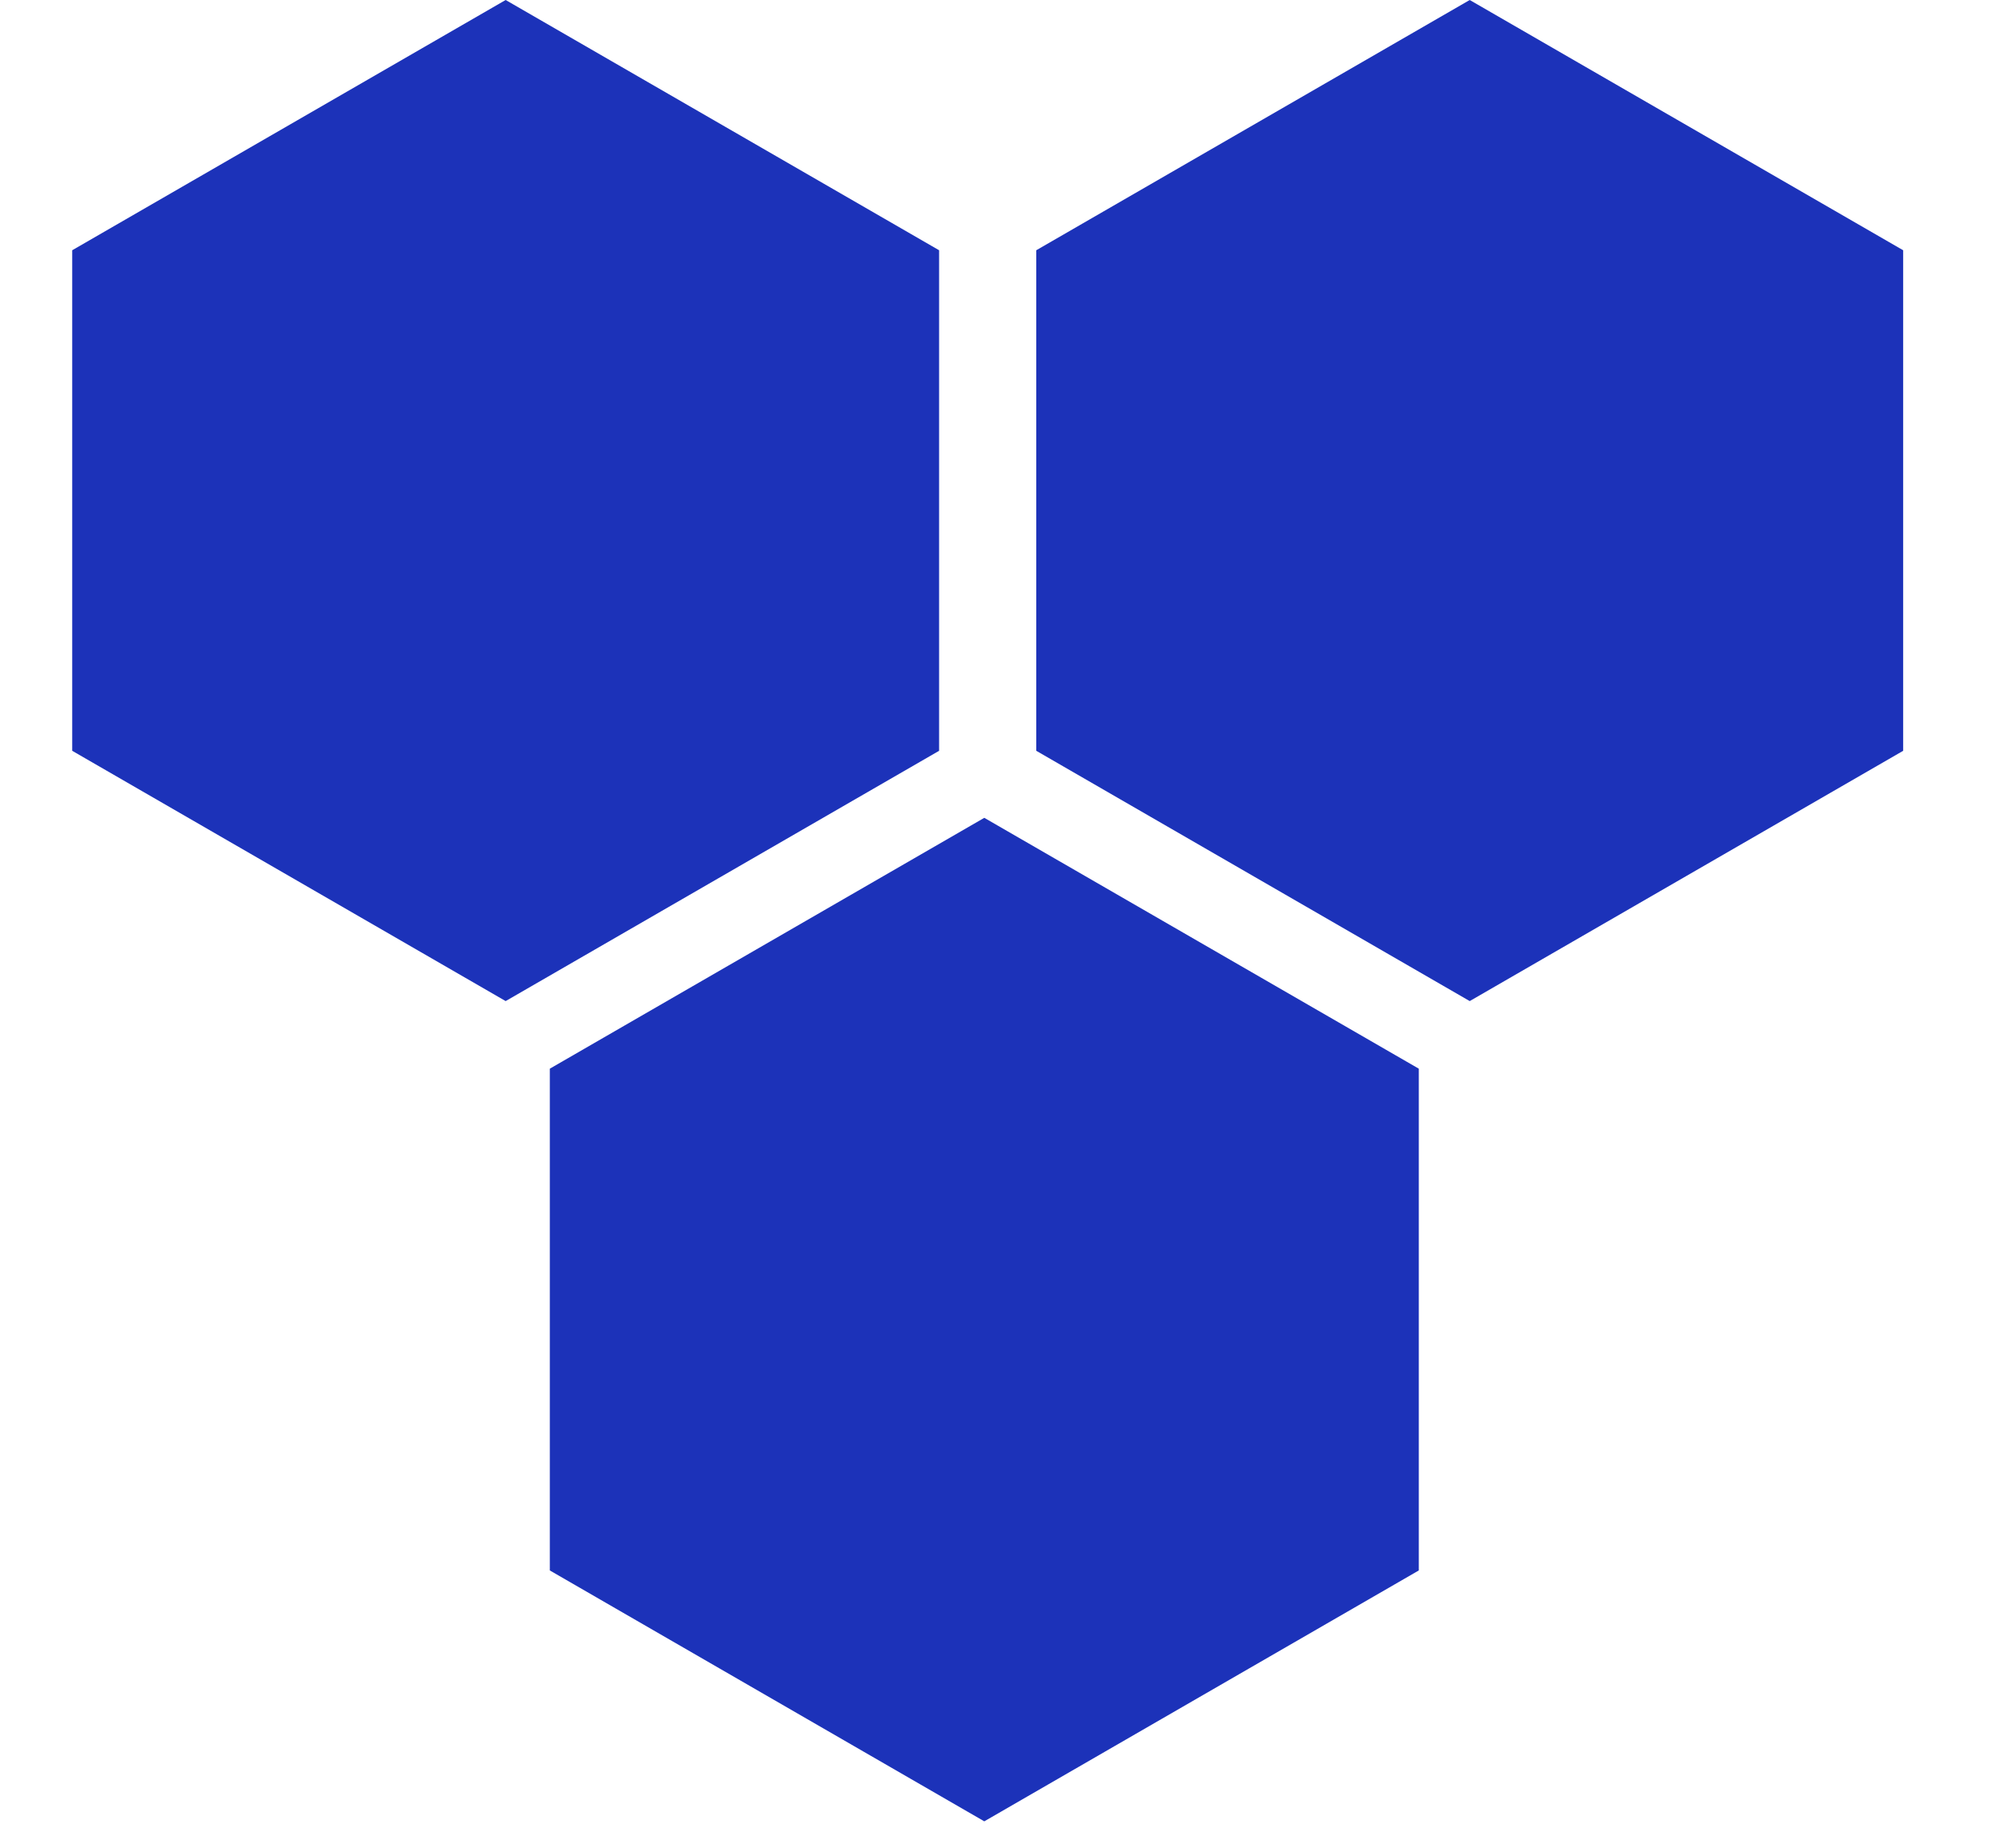
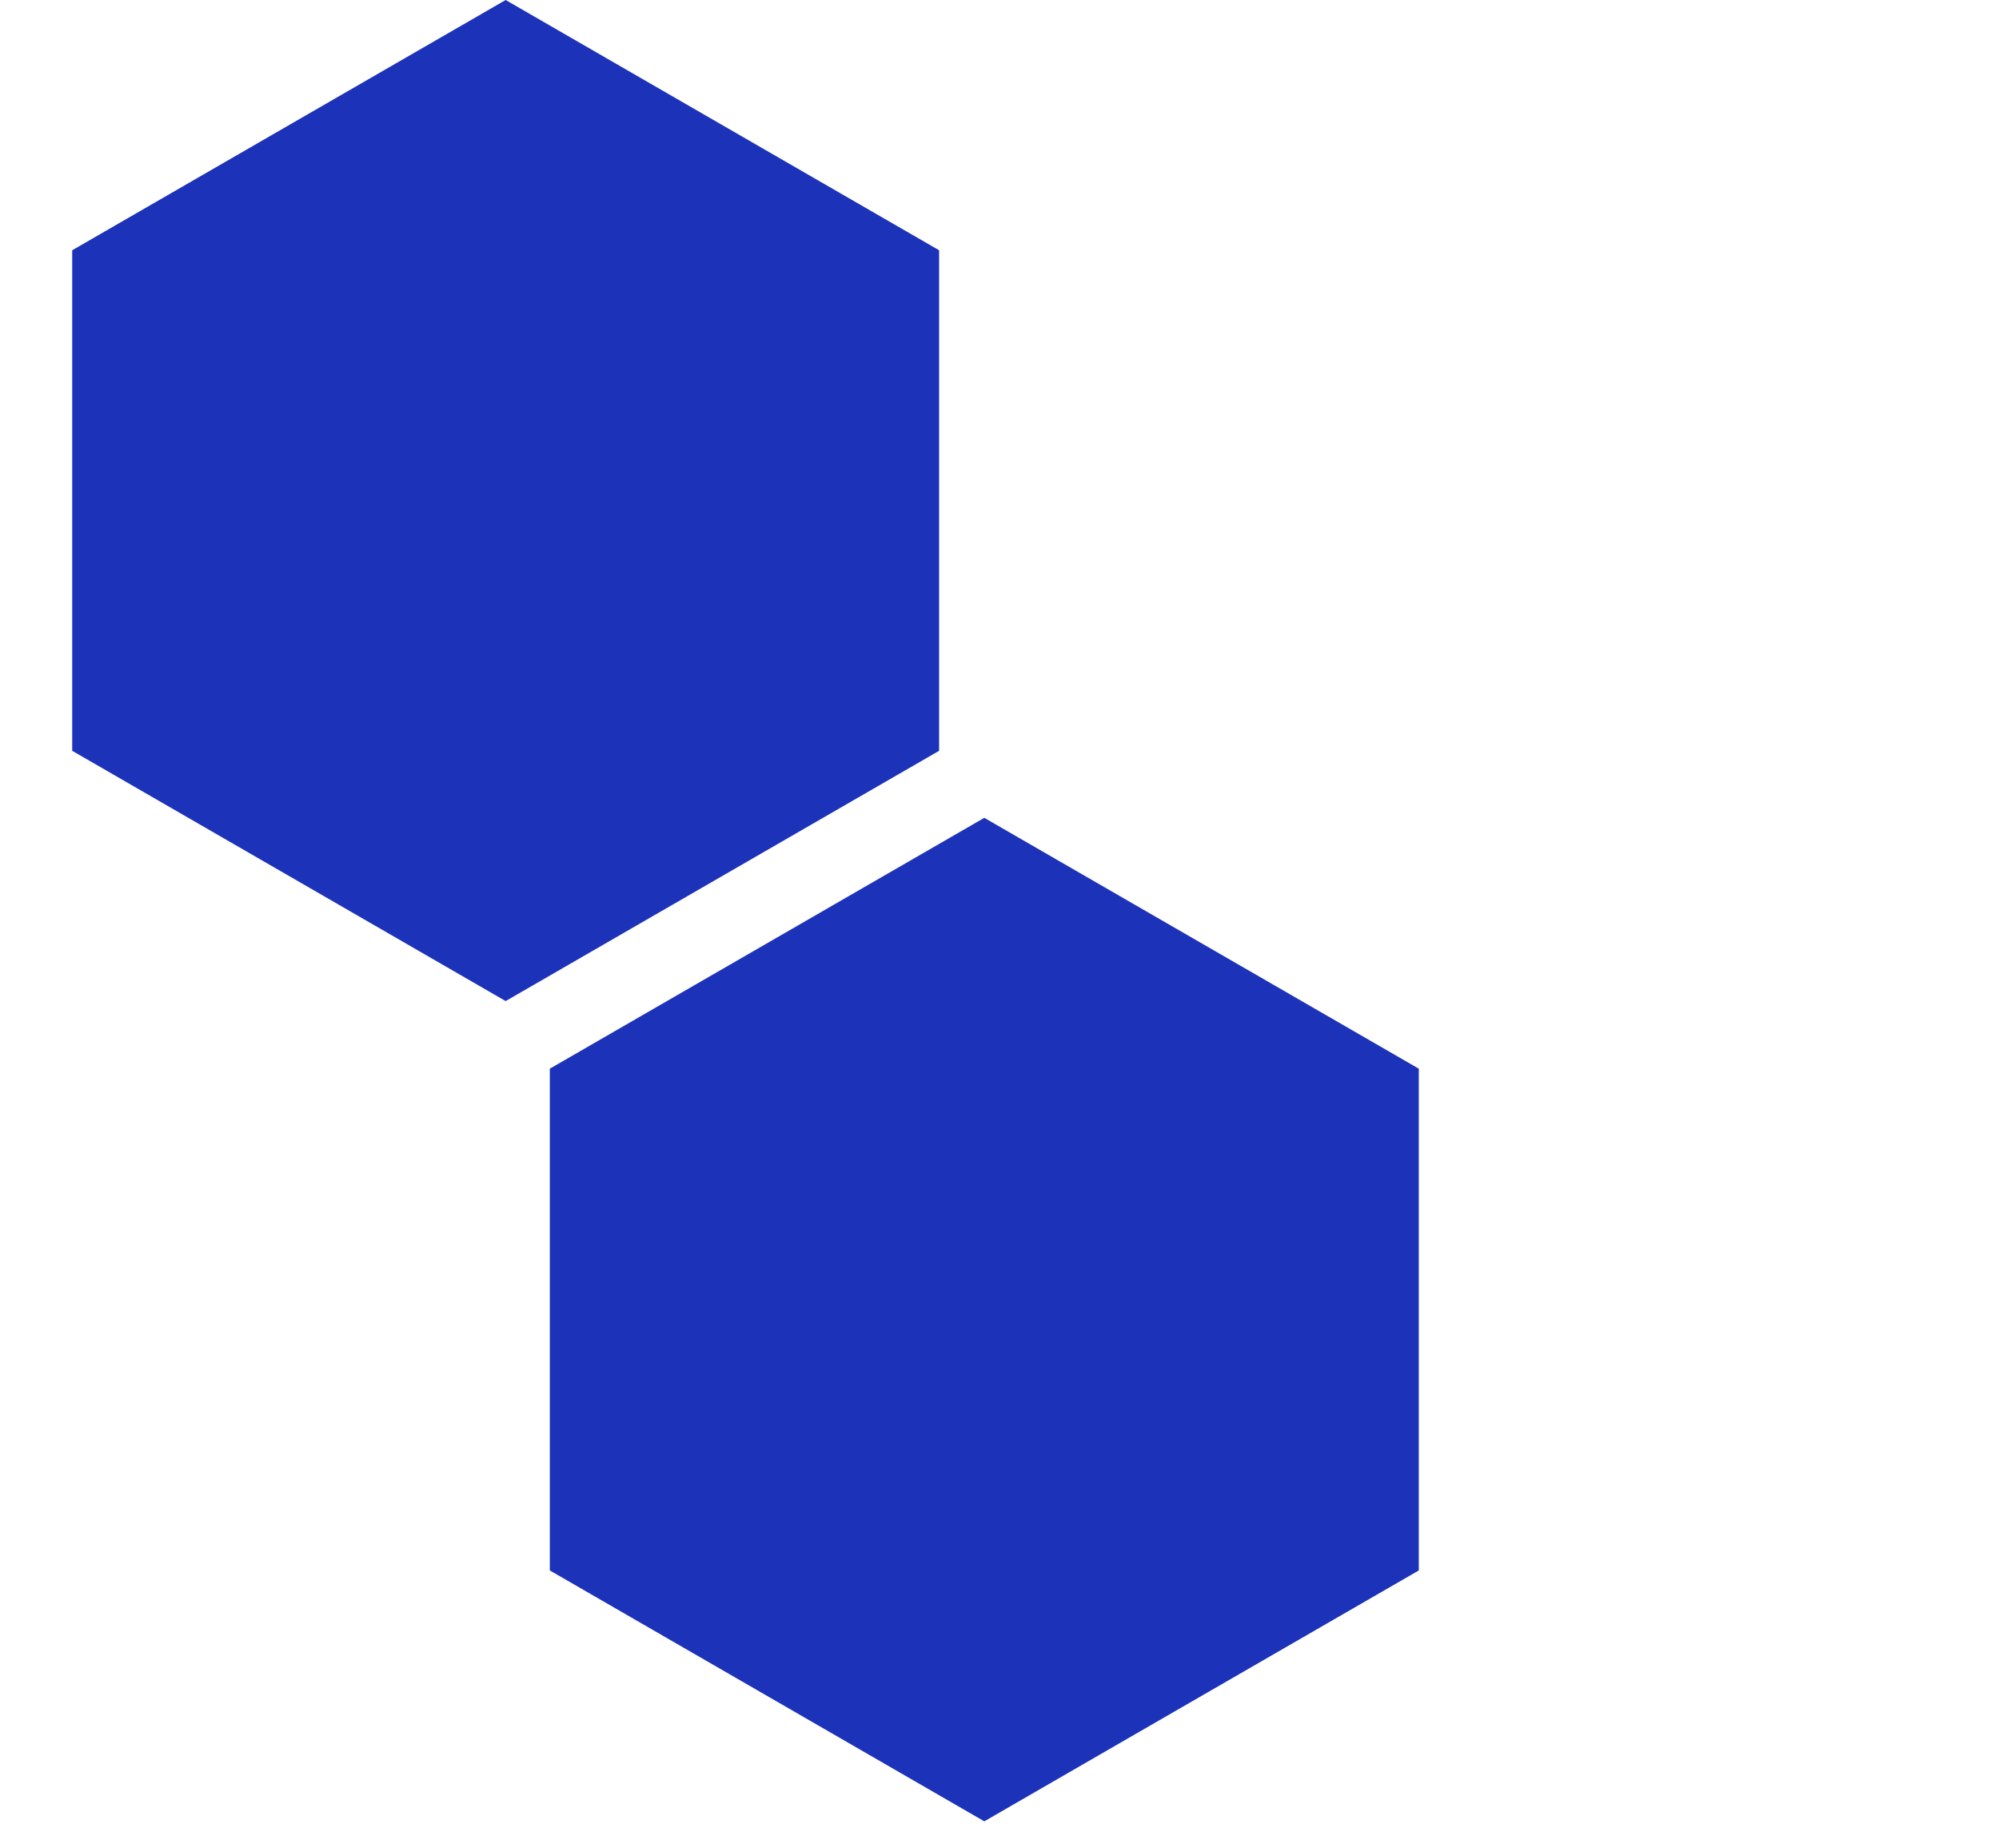
<svg xmlns="http://www.w3.org/2000/svg" width="66" height="61" viewBox="0 0 66 61" fill="none">
  <g id="Group 270">
    <g id="Group 269">
-       <path id="Polygon 2" d="M16.695 0L31.006 8.262V24.787L16.695 33.05L2.384 24.787V8.262L16.695 0Z" fill="#1C32B9" />
-       <path id="Polygon 3" d="M48.525 0L62.836 8.262V24.787L48.525 33.05L34.214 24.787V8.262L48.525 0Z" fill="#1C32B9" />
+       <path id="Polygon 2" d="M16.695 0L31.006 8.262V24.787L16.695 33.05L2.384 24.787V8.262Z" fill="#1C32B9" />
    </g>
    <path id="Polygon 4" d="M32.498 27L46.844 35.282V51.847L32.498 60.13L18.153 51.847V35.282L32.498 27Z" fill="#1C32B9" />
  </g>
</svg>